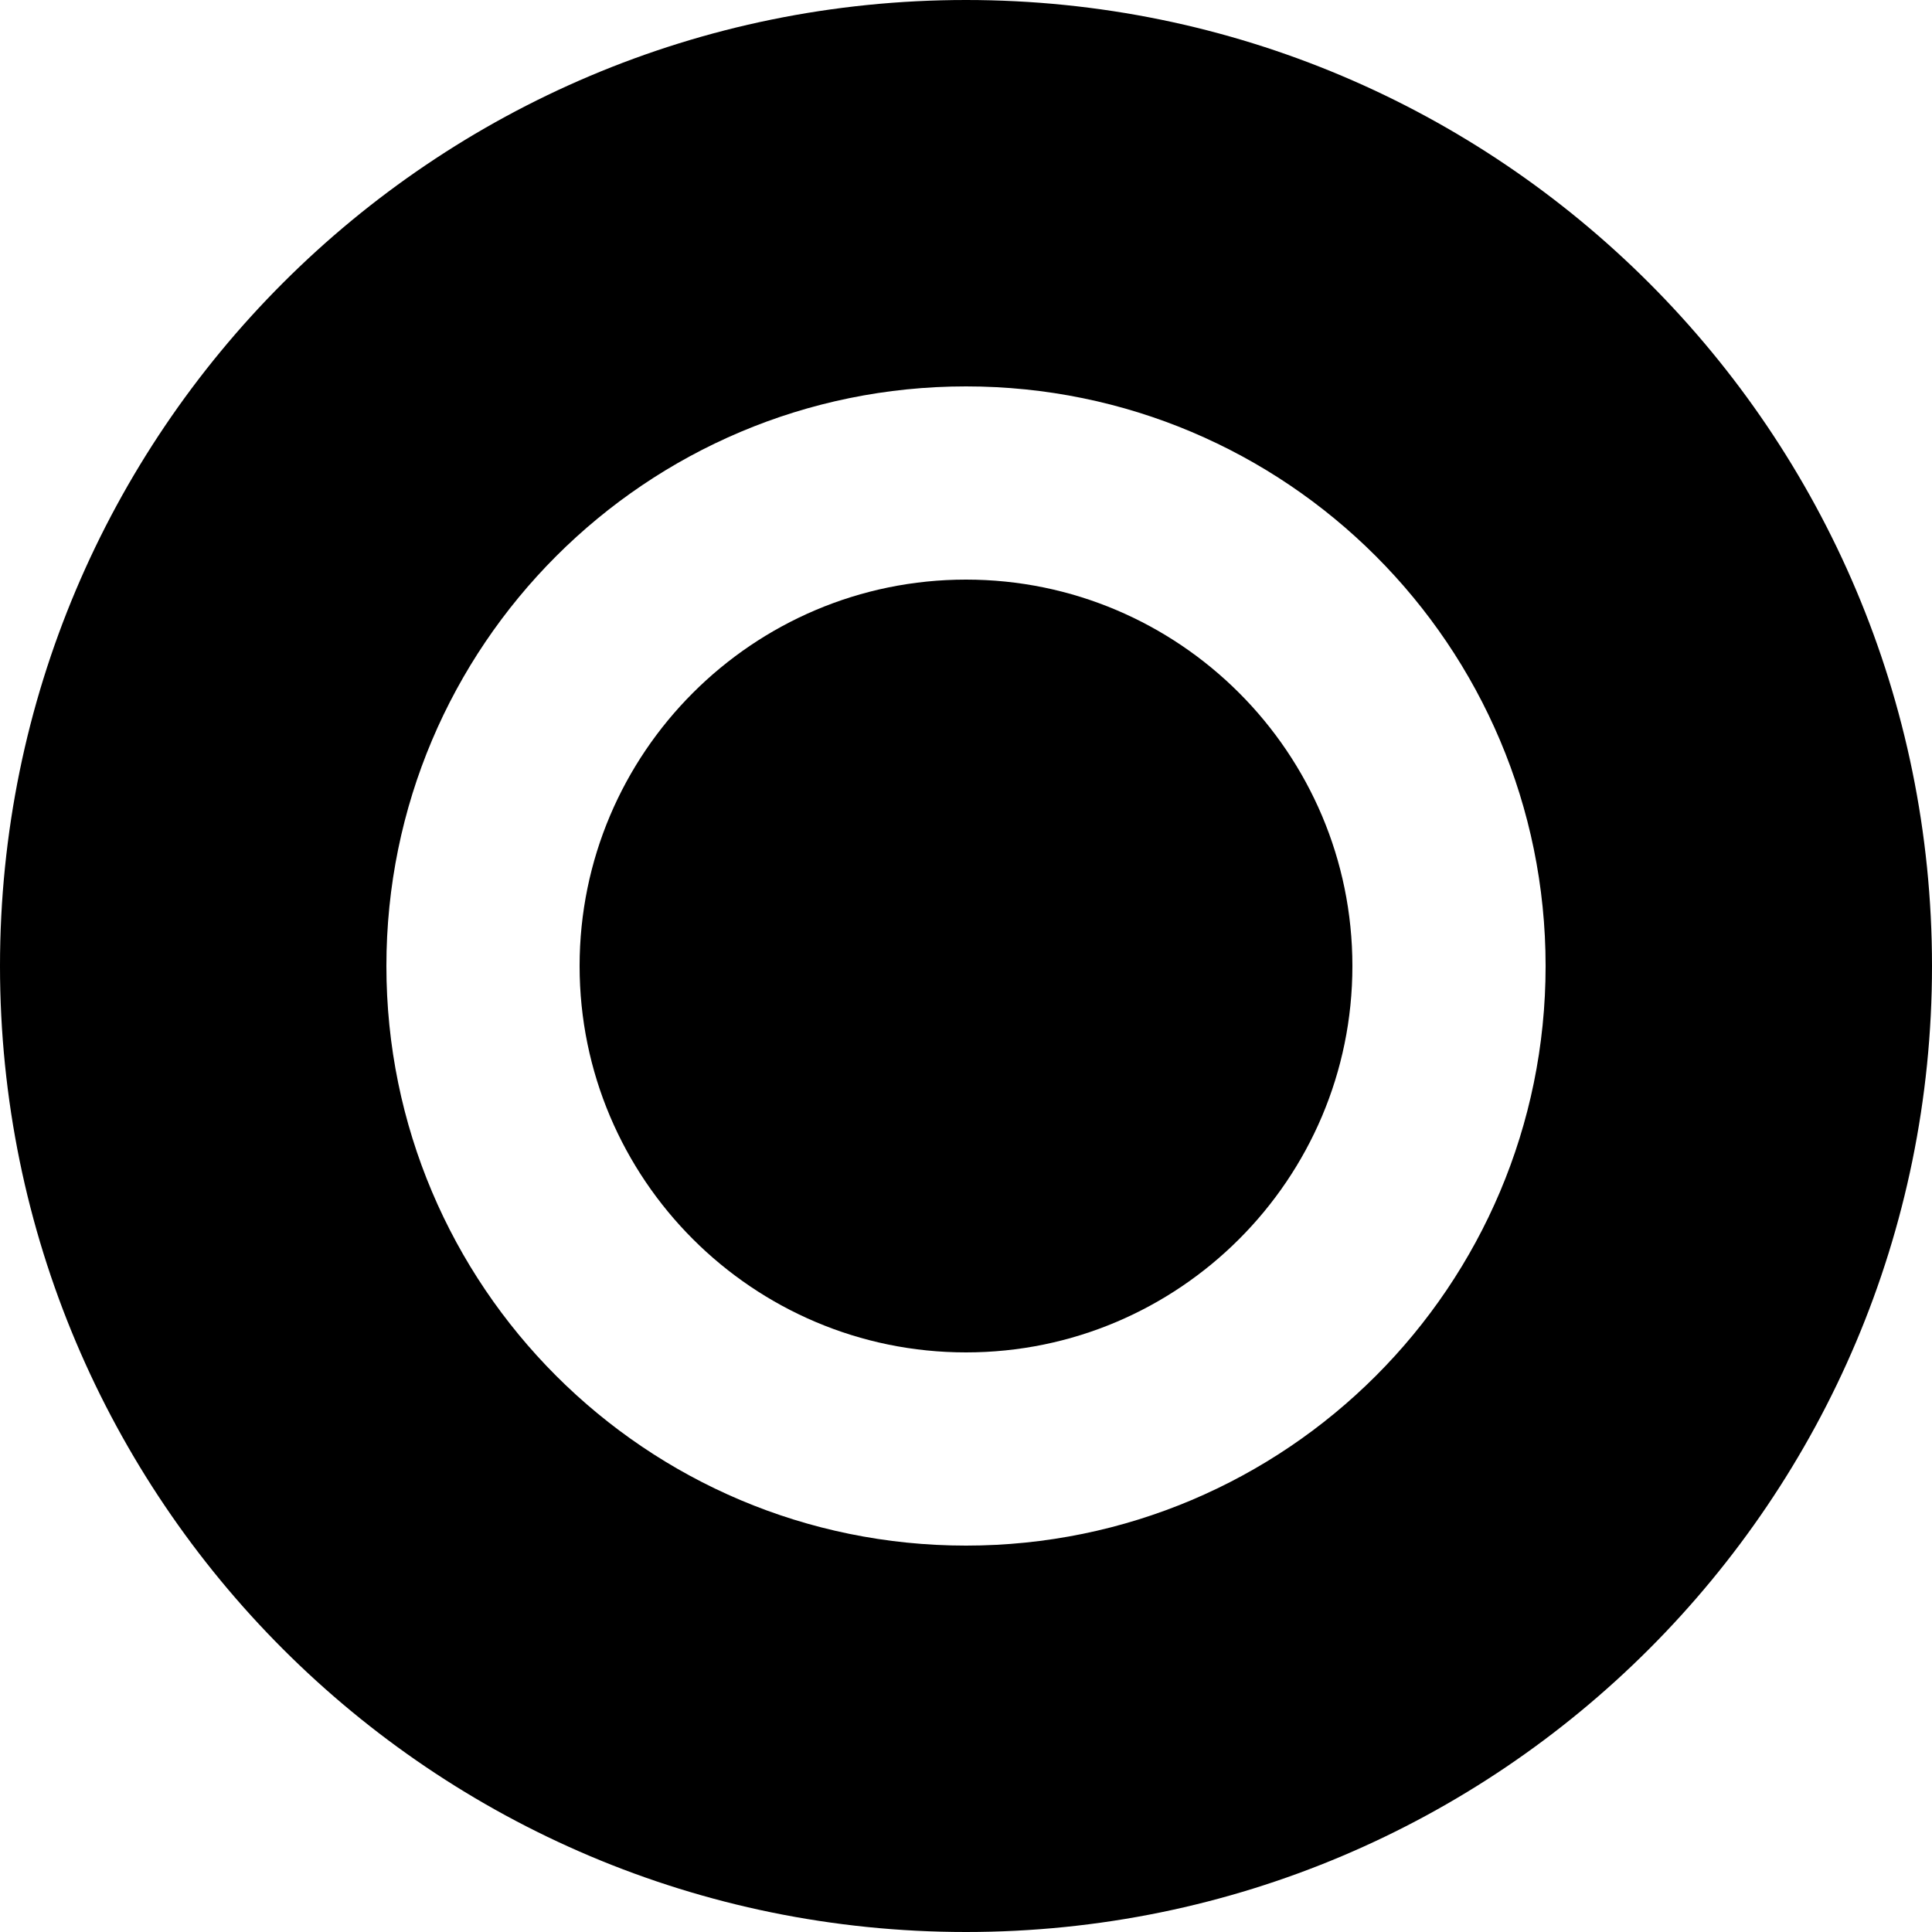
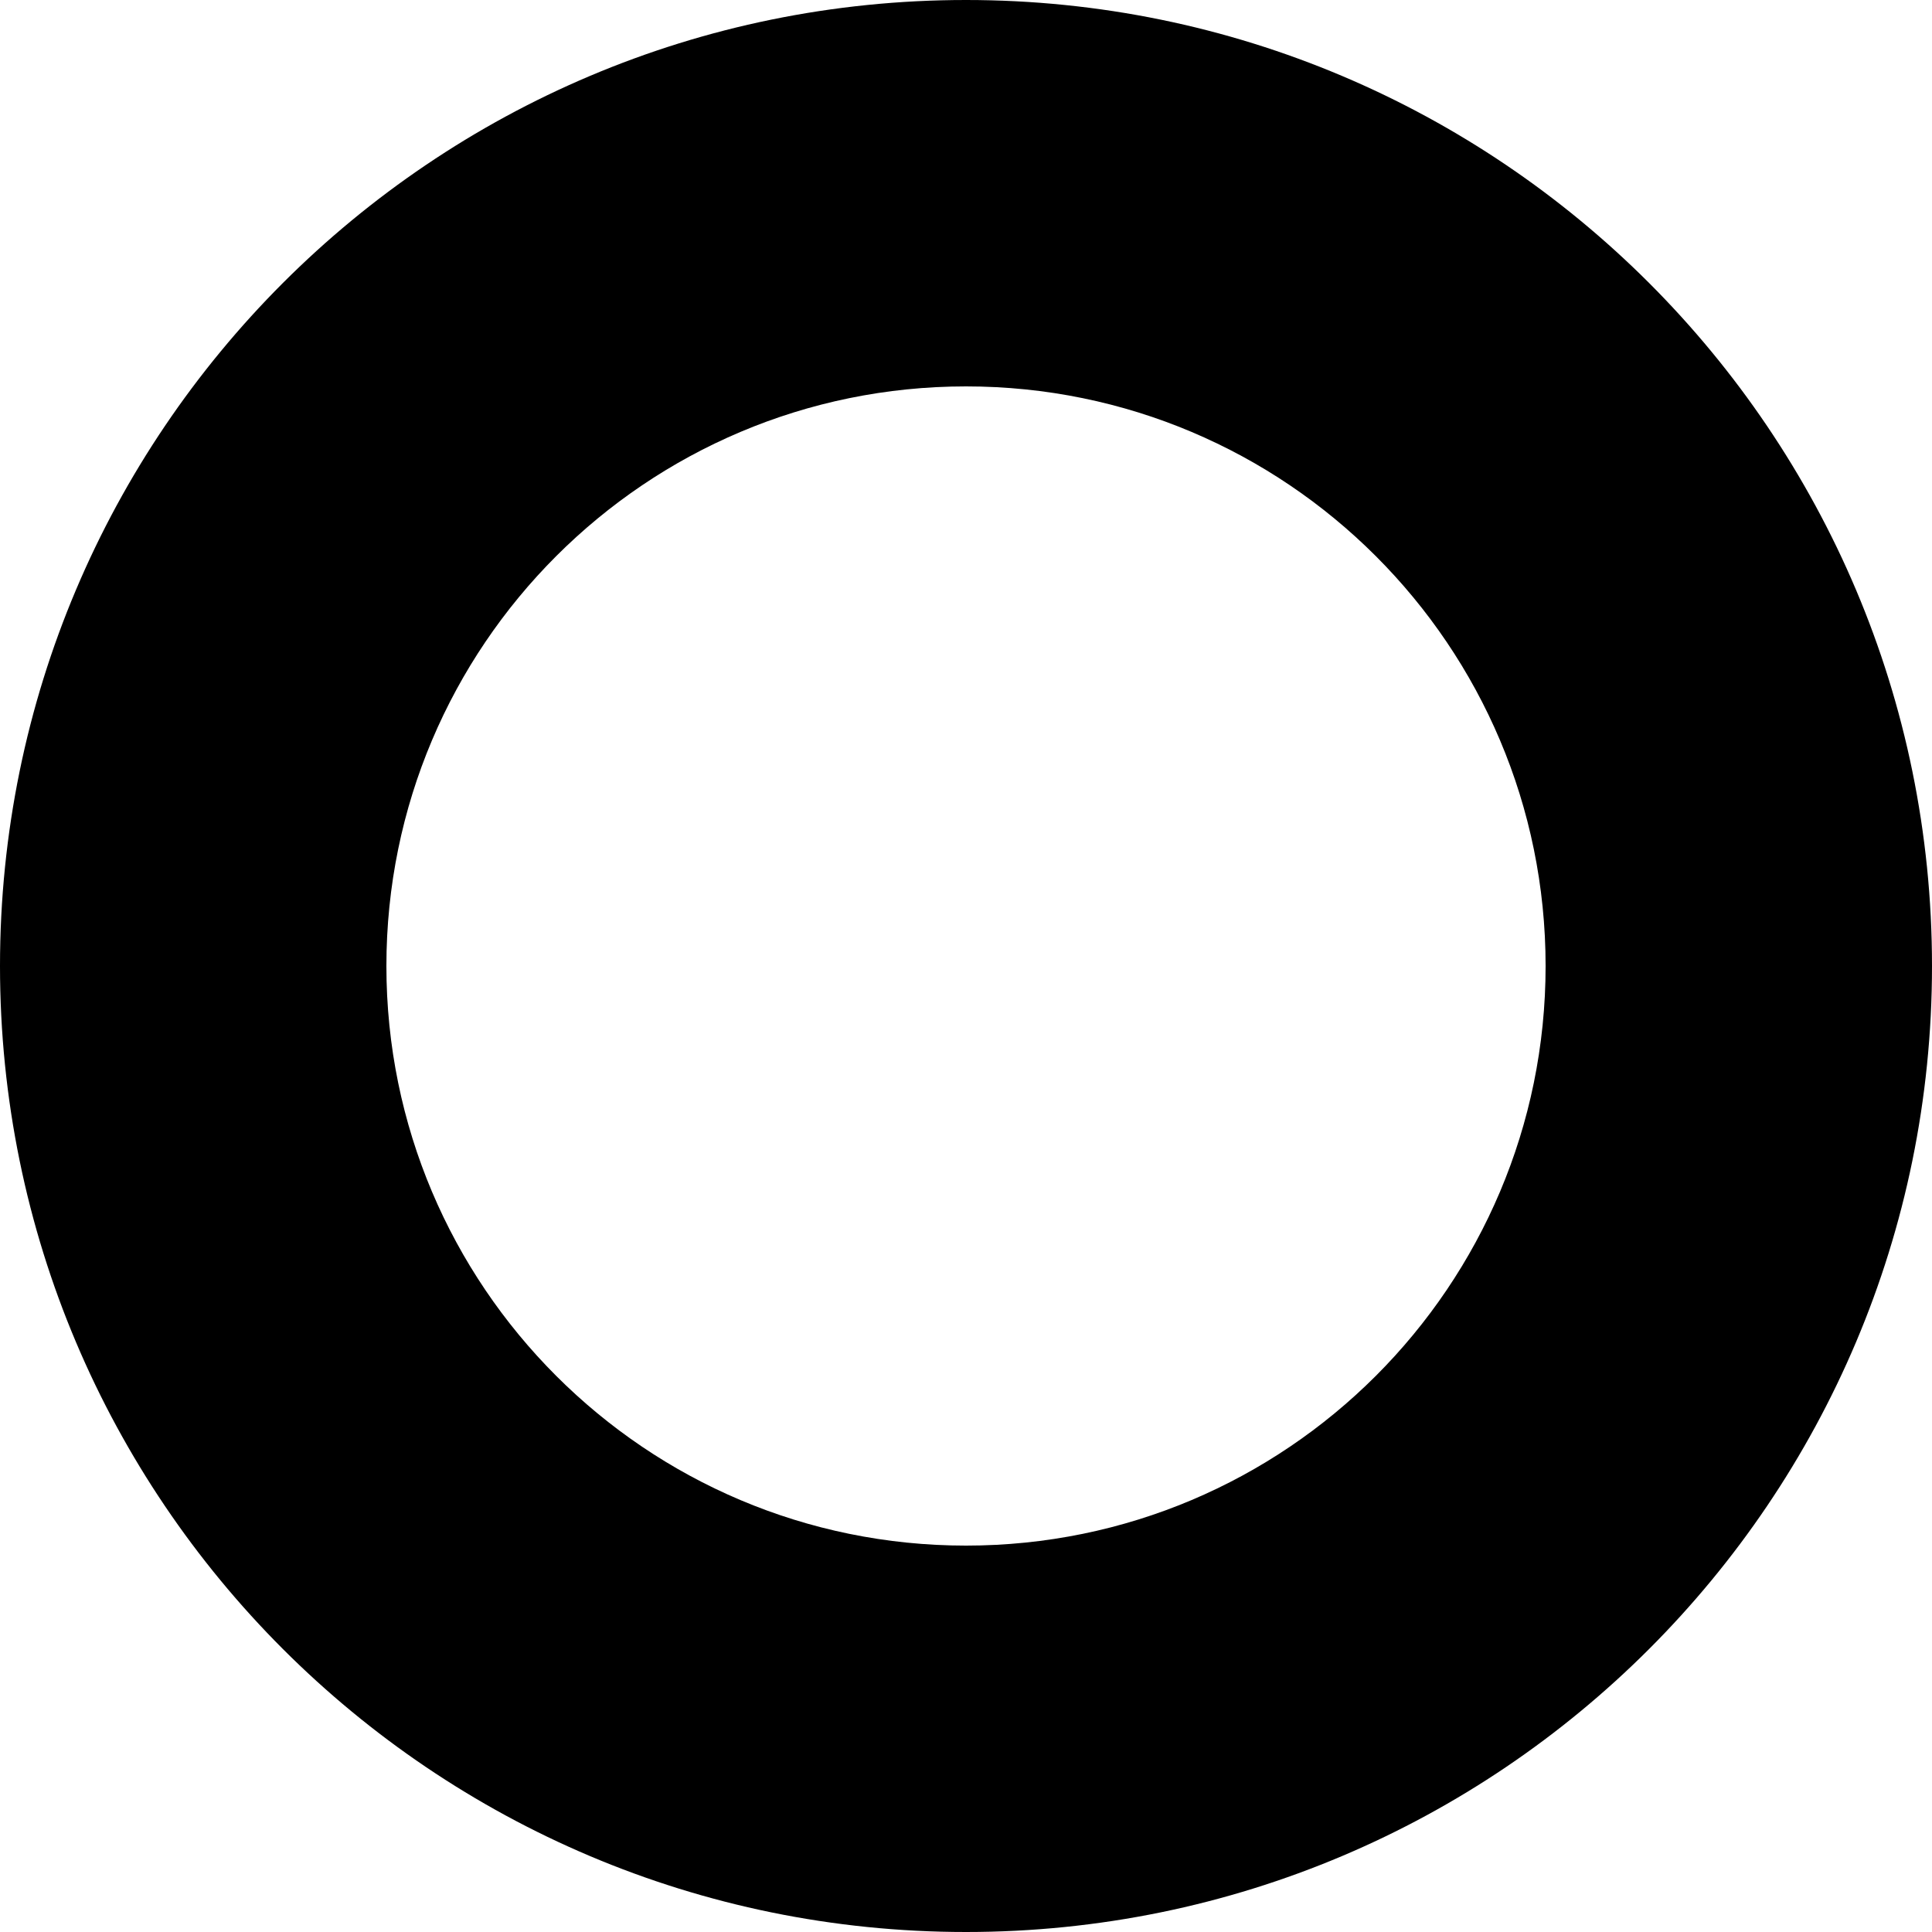
<svg xmlns="http://www.w3.org/2000/svg" version="1.1" x="0px" y="0px" viewBox="0 0 30 30" style="enable-background:new 0 0 30 30;" xml:space="preserve">
  <g>
-     <path d="M15,9c-3.309,0-6,2.691-6,6s2.691,6,6,6s6-2.691,6-6S18.309,9,15,9z" />
    <path d="M15,0C6.716,0,0,6.716,0,15s6.716,15,15,15s15-6.716,15-15S23.284,0,15,0z M15,24c-4.97,0-9-4.029-9-9s4.03-9,9-9   c4.971,0,9,4.029,9,9S19.971,24,15,24z" />
  </g>
</svg>